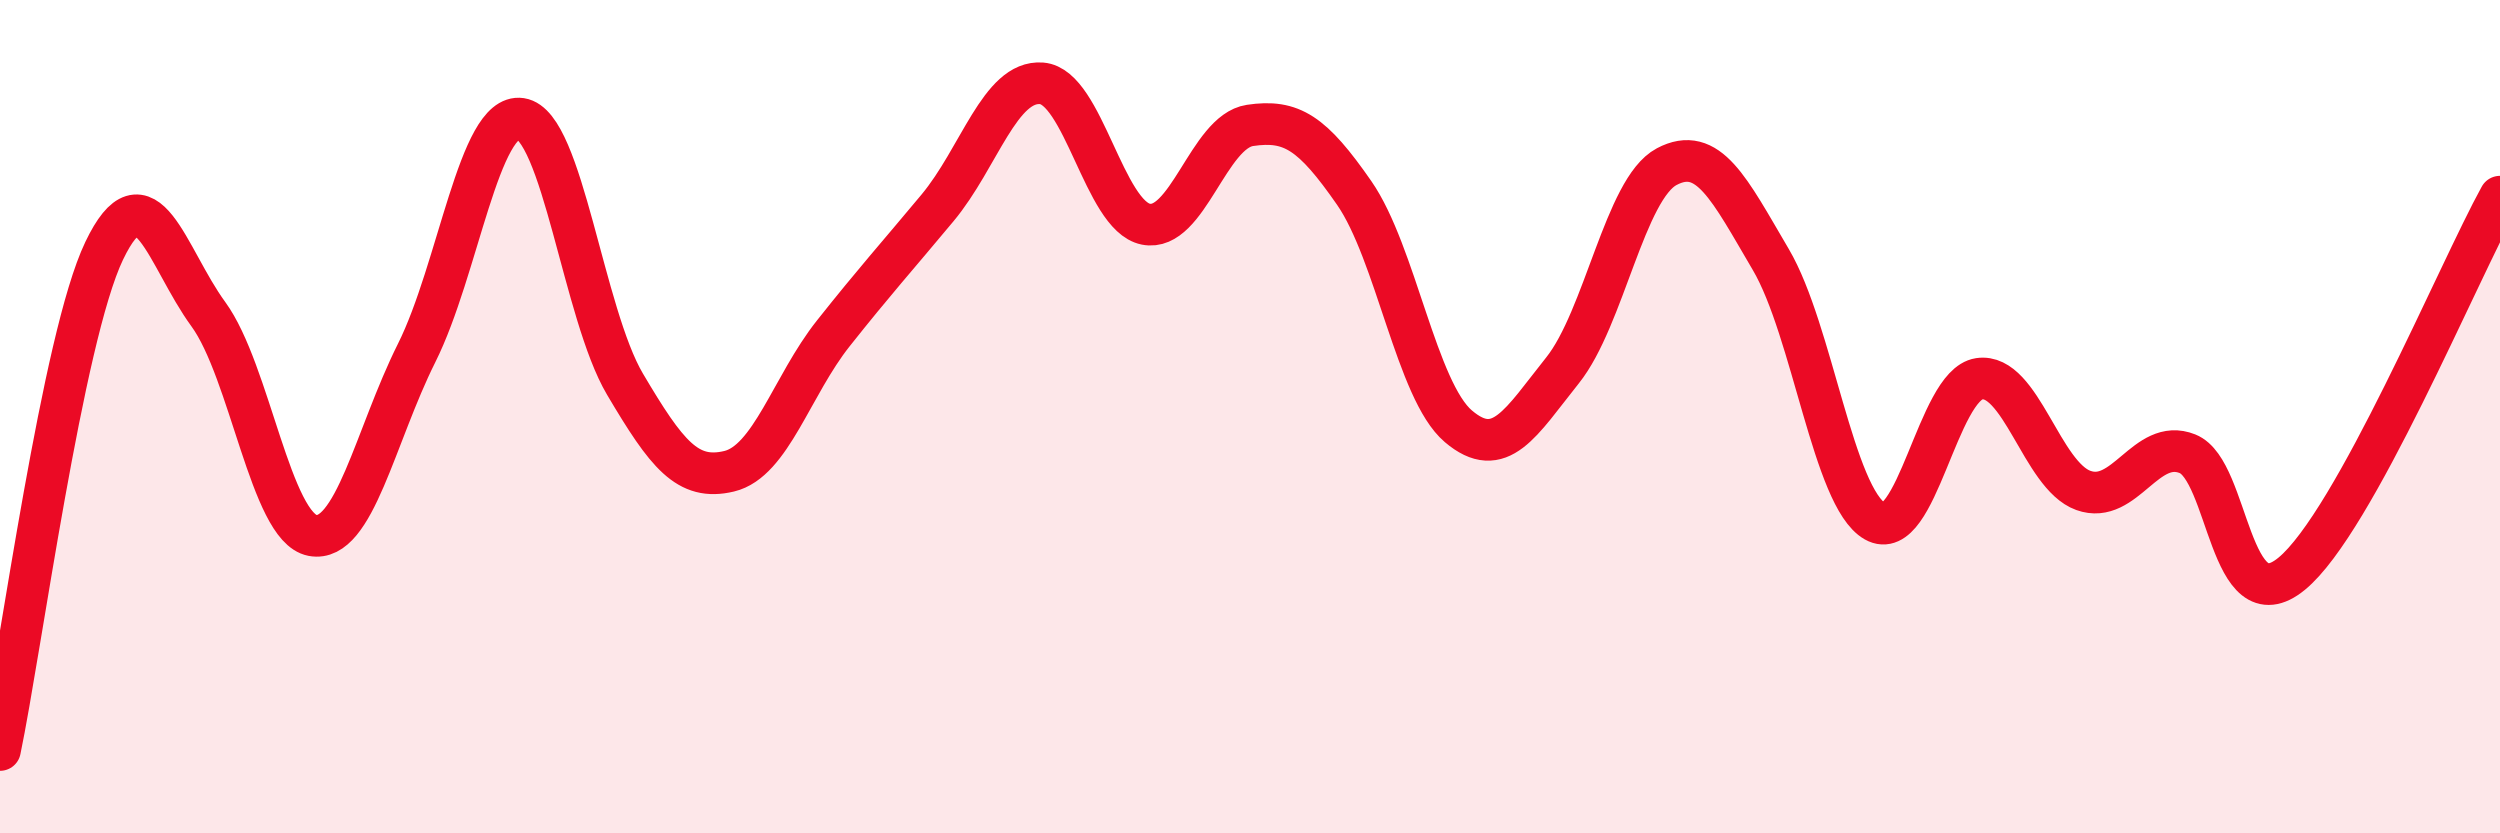
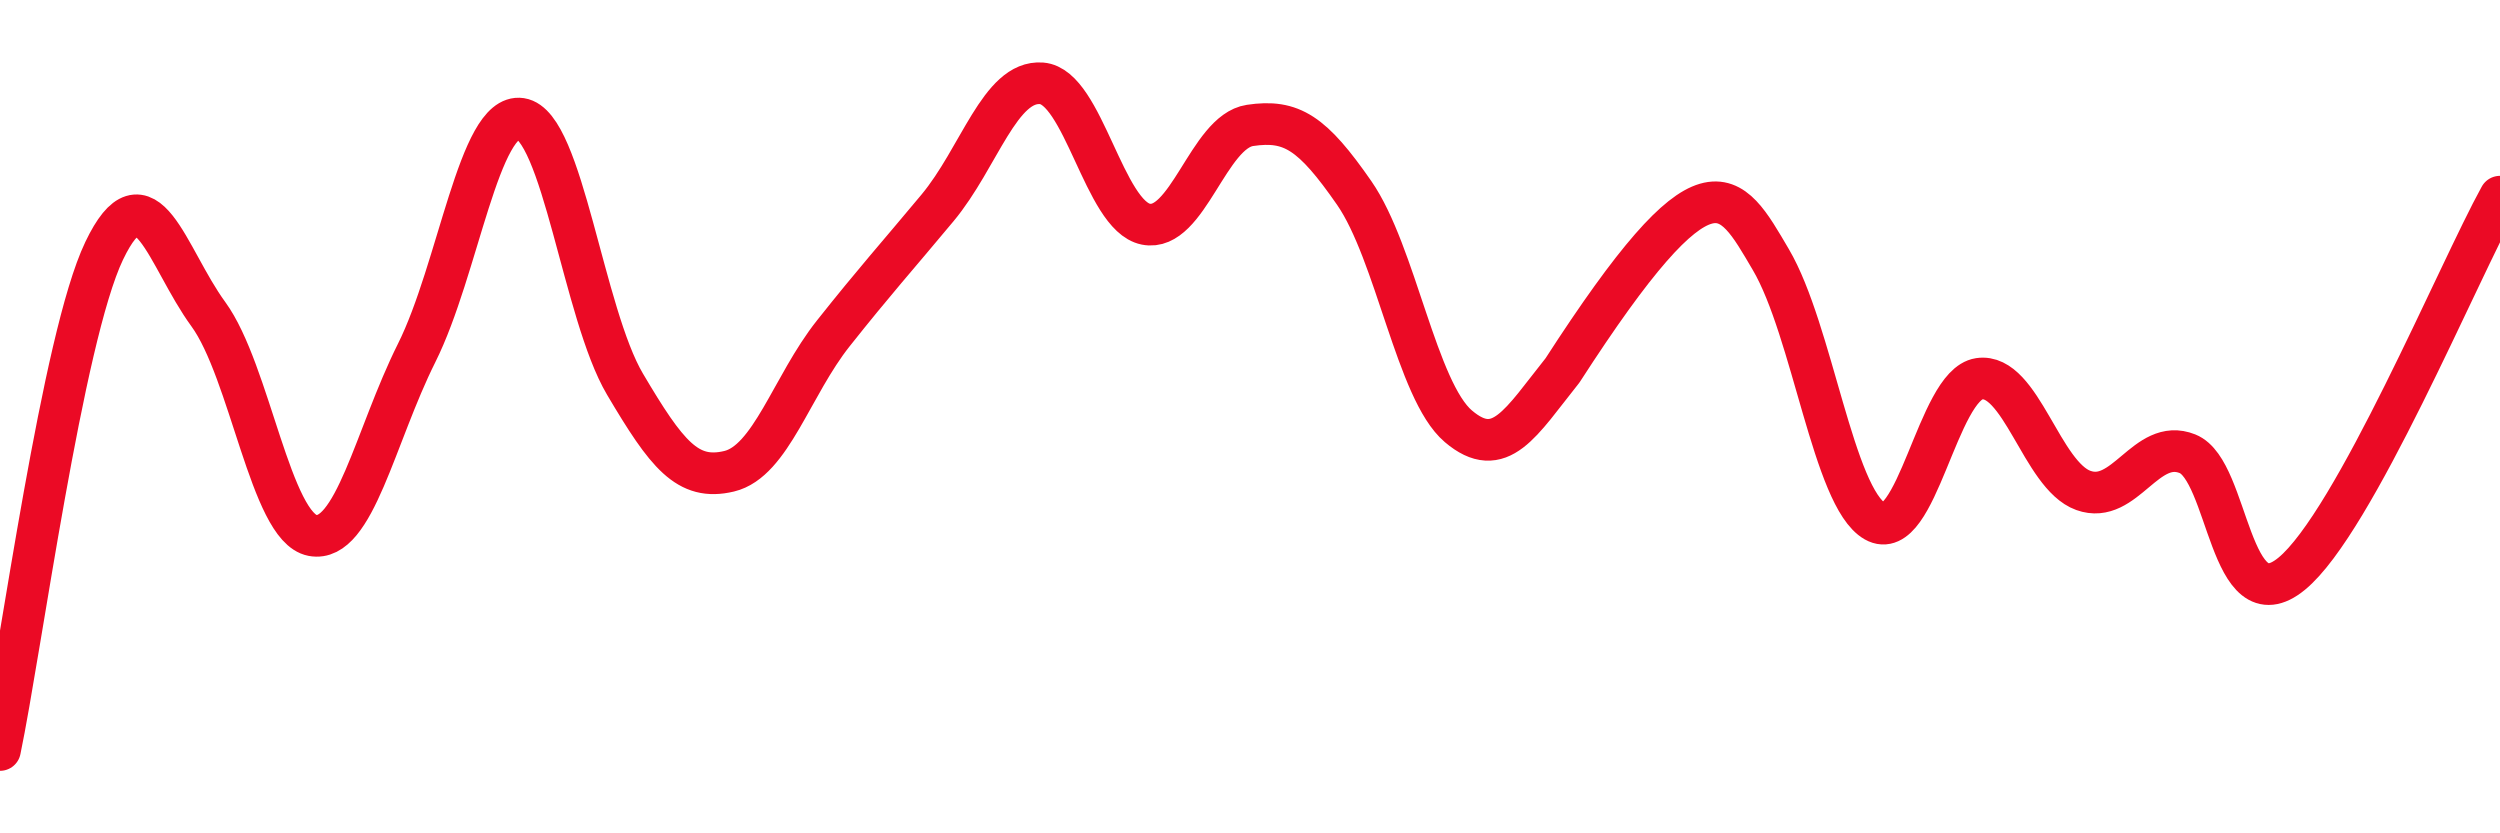
<svg xmlns="http://www.w3.org/2000/svg" width="60" height="20" viewBox="0 0 60 20">
-   <path d="M 0,18 C 0.5,15.6 1.5,8.11 2.5,6.02 C 3.5,3.93 4,6.17 5,7.54 C 6,8.91 6.5,12.66 7.5,12.85 C 8.5,13.04 9,10.47 10,8.47 C 11,6.47 11.5,2.7 12.5,2.85 C 13.5,3 14,7.53 15,9.22 C 16,10.91 16.5,11.55 17.5,11.31 C 18.5,11.07 19,9.26 20,8 C 21,6.74 21.5,6.19 22.5,4.99 C 23.5,3.79 24,1.92 25,2 C 26,2.08 26.5,5.18 27.5,5.38 C 28.5,5.58 29,3.16 30,3.01 C 31,2.86 31.5,3.19 32.5,4.63 C 33.5,6.07 34,9.38 35,10.23 C 36,11.08 36.5,10.14 37.5,8.89 C 38.5,7.64 39,4.53 40,4 C 41,3.47 41.5,4.53 42.5,6.23 C 43.5,7.93 44,11.94 45,12.51 C 46,13.08 46.5,9.24 47.5,9.09 C 48.5,8.94 49,11.41 50,11.77 C 51,12.13 51.5,10.49 52.5,10.89 C 53.5,11.29 53.5,15 55,13.77 C 56.5,12.54 59,6.53 60,4.72L60 20L0 20Z" fill="#EB0A25" opacity="0.1" stroke-linecap="round" stroke-linejoin="round" />
-   <path d="M 0,18 C 0.5,15.6 1.5,8.11 2.5,6.02 C 3.5,3.93 4,6.17 5,7.54 C 6,8.91 6.5,12.66 7.5,12.85 C 8.5,13.04 9,10.47 10,8.47 C 11,6.47 11.5,2.7 12.5,2.85 C 13.5,3 14,7.53 15,9.22 C 16,10.91 16.5,11.55 17.5,11.31 C 18.5,11.07 19,9.26 20,8 C 21,6.74 21.5,6.19 22.5,4.99 C 23.5,3.79 24,1.92 25,2 C 26,2.08 26.5,5.18 27.5,5.38 C 28.5,5.58 29,3.16 30,3.01 C 31,2.86 31.5,3.19 32.5,4.63 C 33.5,6.07 34,9.38 35,10.23 C 36,11.08 36.5,10.14 37.5,8.89 C 38.5,7.64 39,4.53 40,4 C 41,3.47 41.5,4.53 42.5,6.23 C 43.5,7.93 44,11.94 45,12.51 C 46,13.08 46.5,9.24 47.5,9.09 C 48.5,8.94 49,11.41 50,11.77 C 51,12.13 51.5,10.49 52.5,10.89 C 53.5,11.29 53.5,15 55,13.77 C 56.5,12.54 59,6.53 60,4.72" stroke="#EB0A25" stroke-width="1" fill="none" stroke-linecap="round" stroke-linejoin="round" />
+   <path d="M 0,18 C 0.5,15.6 1.5,8.11 2.5,6.02 C 3.5,3.93 4,6.17 5,7.54 C 6,8.91 6.5,12.66 7.5,12.85 C 8.5,13.04 9,10.47 10,8.47 C 11,6.47 11.5,2.7 12.5,2.85 C 13.5,3 14,7.53 15,9.22 C 16,10.91 16.5,11.55 17.5,11.31 C 18.5,11.07 19,9.26 20,8 C 21,6.74 21.5,6.19 22.5,4.99 C 23.5,3.79 24,1.92 25,2 C 26,2.08 26.5,5.18 27.5,5.38 C 28.5,5.58 29,3.16 30,3.01 C 31,2.86 31.5,3.19 32.5,4.63 C 33.5,6.07 34,9.38 35,10.23 C 36,11.08 36.5,10.14 37.5,8.89 C 41,3.47 41.5,4.53 42.5,6.23 C 43.5,7.93 44,11.94 45,12.51 C 46,13.08 46.5,9.24 47.5,9.09 C 48.5,8.94 49,11.41 50,11.77 C 51,12.13 51.5,10.49 52.5,10.89 C 53.5,11.29 53.5,15 55,13.77 C 56.5,12.54 59,6.53 60,4.72" stroke="#EB0A25" stroke-width="1" fill="none" stroke-linecap="round" stroke-linejoin="round" />
</svg>